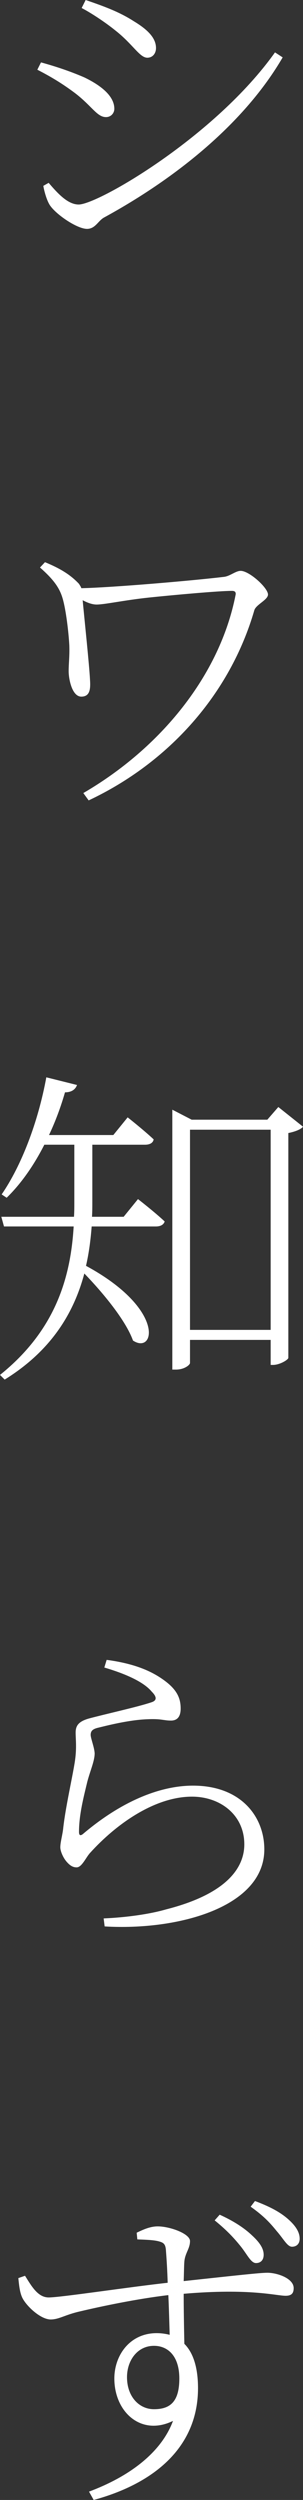
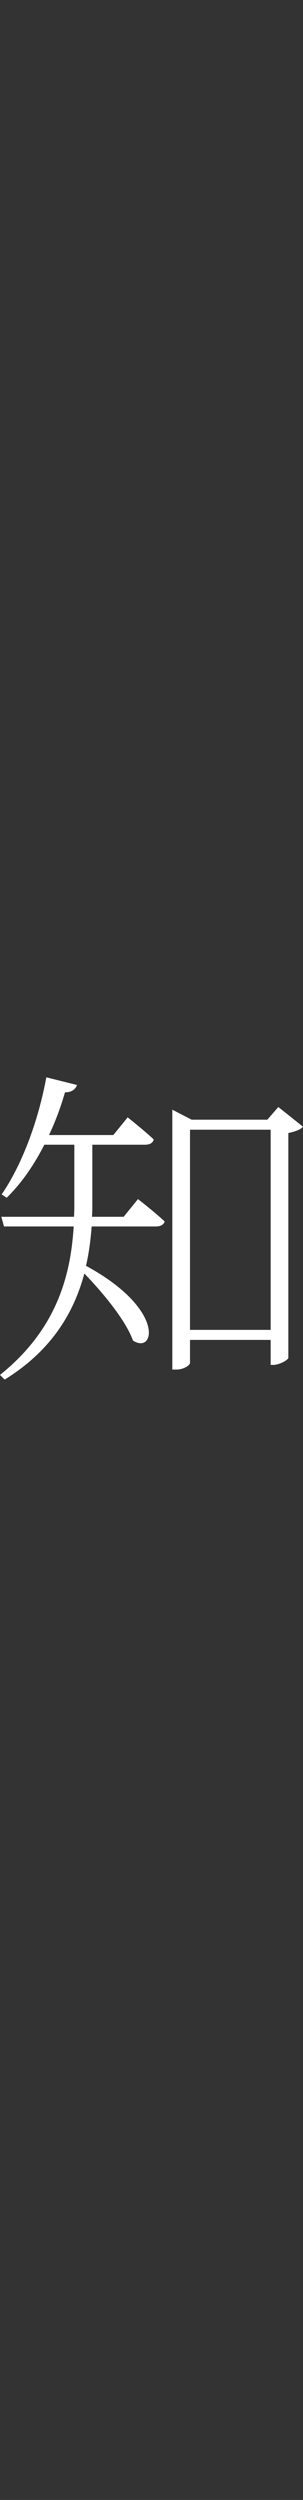
<svg xmlns="http://www.w3.org/2000/svg" id="_レイヤー_2" data-name="レイヤー_2" viewBox="0 0 48.962 403.598">
  <rect x="0" y="0" width="48.962" height="403.598" fill="#333333" stroke="none" />
  <defs>
    <style>
      .cls-1 {
        fill: #fff;
      }
    </style>
  </defs>
  <g id="_トンボ" data-name="トンボ">
    <g>
-       <path class="cls-1" d="M6.032,11.258l.593-1.185c2.747.754,5.01,1.562,7.002,2.424,3.124,1.508,4.848,3.231,4.848,5.062,0,.7-.538,1.347-1.347,1.347-1.454,0-2.262-1.777-5.009-3.878-1.939-1.454-3.771-2.586-6.087-3.771ZM44.437,8.457l1.239.808c-6.141,10.558-17.129,19.445-28.87,25.854-.97.539-1.401,1.831-2.747,1.831-1.562,0-4.848-2.208-5.926-3.716-.592-.809-1.023-2.532-1.131-3.232l.862-.484c1.508,1.777,3.124,3.501,4.848,3.501,3.124,0,22.084-10.988,31.725-24.562ZM13.196,1.293l.646-1.293c2.963,1.023,5.387,1.886,7.81,3.447,2.316,1.4,3.556,2.747,3.556,4.31,0,.861-.539,1.562-1.4,1.562-1.239,0-2.316-2.154-5.117-4.362-1.724-1.4-4.04-2.909-5.494-3.663Z" />
-       <path class="cls-1" d="M7.271,90.76c2.208.916,3.985,1.886,5.494,3.501.161.27.323.485.377.7,4.955-.107,17.613-1.185,23.054-1.831.969-.107,1.885-.97,2.692-.97,1.4,0,4.417,2.747,4.417,3.824,0,.862-1.938,1.616-2.208,2.532-3.933,13.573-13.843,24.615-26.771,30.702l-.861-1.186c12.496-7.271,22.084-19.014,24.615-32.049.054-.377-.107-.592-.593-.592-2.101,0-9.265.646-13.412,1.077-4.039.431-7.163,1.131-8.456,1.131-.7,0-1.454-.27-2.262-.7.269,2.908,1.077,10.558,1.185,12.819.107,1.508,0,2.747-1.4,2.747-1.508,0-2.047-2.854-2.047-4.094,0-1.347.161-2.316.107-4.147-.107-2.101-.538-5.764-1.077-7.595-.484-1.67-1.4-3.017-3.662-5.009l.808-.862Z" />
      <path class="cls-1" d="M22.299,193.585s2.64,2.047,4.31,3.608c-.162.539-.7.809-1.4.809h-10.396c-.162,2.101-.431,4.255-.916,6.355,12.927,7.002,11.096,14.382,7.595,12.065-1.186-3.285-4.848-7.702-7.864-10.826-1.67,6.248-5.225,12.389-12.873,17.128l-.754-.754c8.995-7.218,11.419-15.782,11.903-23.969H.646l-.432-1.562h11.742c.055-.808.055-1.562.055-2.37v-9.265h-4.848c-1.724,3.394-3.771,6.303-6.087,8.564l-.808-.538c3.178-4.633,5.871-11.581,7.218-18.906l4.955,1.238c-.216.646-.808,1.186-1.939,1.186-.7,2.424-1.562,4.74-2.585,6.895h10.396l2.315-2.854s2.532,1.992,4.202,3.555c-.108.593-.646.861-1.4.861h-8.511v9.211c0,.808,0,1.616-.054,2.424h5.117l2.315-2.854ZM48.962,181.896c-.323.431-1.293.808-2.37,1.023v36.304c-.054.323-1.4,1.132-2.478,1.132h-.378v-4.04h-13.034v3.717c0,.323-.916,1.077-2.263,1.077h-.593v-41.96l3.124,1.616h12.228l1.777-2.047,3.986,3.178ZM43.736,214.699v-32.318h-13.034v32.318h13.034Z" />
-       <path class="cls-1" d="M16.859,269.209l.377-1.239c4.848.646,7.486,1.993,9.264,3.286,2.155,1.562,2.693,2.962,2.693,4.578,0,1.293-.538,1.939-1.562,1.939-1.239,0-1.509-.323-3.824-.216-3.07.107-6.733,1.077-8.08,1.4-.808.216-1.077.539-1.077,1.131,0,.539.593,1.993.646,2.963,0,1.238-.7,2.747-1.185,4.578-.593,2.478-1.347,5.333-1.347,8.134,0,.593.27.646.7.27,6.302-5.333,12.496-7.757,17.721-7.757,7.811,0,11.526,5.063,11.526,10.288,0,9.318-13.896,13.143-25.8,12.442l-.162-1.293c3.717-.161,7.487-.7,10.072-1.454,9.75-2.478,12.658-6.679,12.658-10.503,0-4.794-3.932-7.703-8.456-7.703-5.926,0-12.174,4.31-16.536,9.157-.646.754-1.293,2.262-2.101,2.262-.593,0-1.077-.269-1.67-.969-.539-.646-.97-1.67-.97-2.263,0-.862.377-2.047.484-3.231.378-3.286,1.401-7.757,1.832-10.396.377-2.315.161-3.771.161-4.901,0-1.077.432-1.777,2.101-2.262,2.801-.755,7.972-1.886,10.181-2.64.808-.27.915-.808,0-1.724-1.347-1.616-4.363-2.908-7.648-3.878Z" />
-       <path class="cls-1" d="M22.084,360.453c.915-.431,2.101-1.023,3.393-1.023,1.993,0,5.226,1.185,5.226,2.37,0,1.238-.809,1.938-.916,3.34-.054.7-.054,1.777-.107,3.124,8.51-.916,12.334-1.347,13.52-1.347,1.616,0,4.255.915,4.255,2.478,0,.808-.323,1.238-1.293,1.238-1.562,0-5.709-1.238-16.481-.322,0,2.478.054,5.439.107,8.079,1.508,1.508,2.208,3.986,2.208,7.164,0,9.426-6.948,15.351-16.858,18.044l-.754-1.347c6.355-2.37,11.634-6.194,13.573-11.419-5.171,2.531-9.48-1.454-9.48-6.841,0-3.717,2.478-7.325,6.841-7.325.754,0,1.454.107,2.101.27-.054-1.67-.107-3.986-.216-6.41-5.062.593-10.934,1.831-14.327,2.64-2.37.538-3.34,1.293-4.686,1.293-1.67,0-4.04-2.263-4.633-3.609-.377-.861-.484-1.993-.593-3.07l1.078-.377c1.022,1.616,2.046,3.501,3.824,3.501,1.938,0,12.873-1.67,19.229-2.37-.054-1.885-.161-3.662-.27-5.062-.054-1.132-.323-1.4-1.131-1.616-.754-.216-1.939-.27-3.501-.323l-.107-1.077ZM28.979,383.991c0-3.608-1.832-5.278-4.094-5.278-2.693,0-4.363,2.37-4.363,5.063,0,3.124,1.939,5.171,4.363,5.171,2.639,0,4.094-1.239,4.094-4.956ZM35.496,357.544c2.262,1.023,3.985,2.155,5.225,3.34,1.292,1.186,1.885,2.154,1.885,3.124,0,.916-.538,1.347-1.238,1.347-.809,0-1.401-1.347-2.424-2.639-1.078-1.347-2.263-2.64-4.256-4.256l.809-.916ZM41.205,355.336c2.424.916,4.04,1.777,5.333,2.909,1.346,1.185,1.885,2.208,1.885,3.178,0,.861-.539,1.293-1.239,1.293-.754,0-1.346-1.239-2.478-2.532-1.131-1.4-2.154-2.478-4.201-3.932l.7-.916Z" />
    </g>
  </g>
</svg>